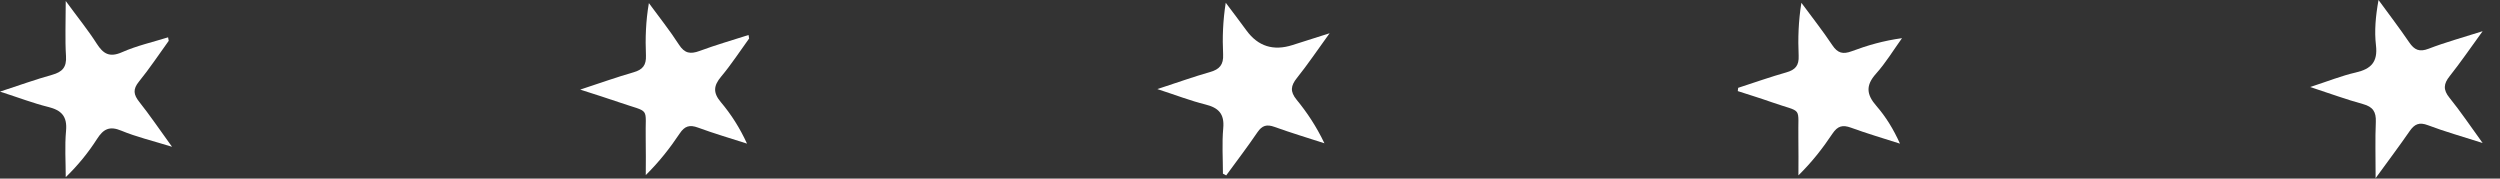
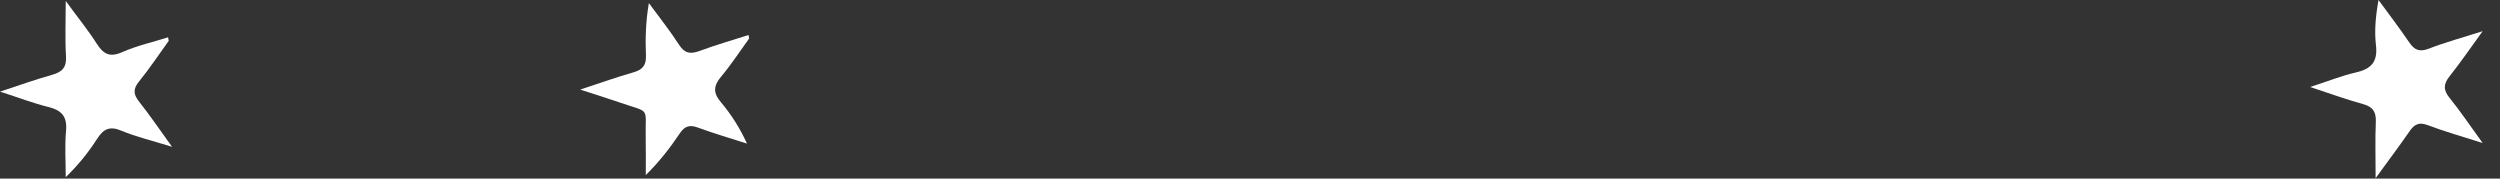
<svg xmlns="http://www.w3.org/2000/svg" width="98" height="7" viewBox="0 0 98 7" fill="none">
  <rect x="0" y="0" width="98" height="7" fill="#333333" stroke="none" />
  <path d="M6.613 1.602C6.227 2.136 5.862 2.688 5.448 3.197C5.2 3.501 5.234 3.71 5.461 3.996C5.87 4.511 6.24 5.057 6.744 5.754C5.967 5.514 5.342 5.366 4.757 5.123C4.294 4.93 4.054 5.056 3.805 5.445C3.466 5.975 3.069 6.467 2.577 6.945C2.577 6.338 2.534 5.727 2.589 5.126C2.641 4.559 2.408 4.32 1.889 4.192C1.312 4.049 0.751 3.834 -1.46619e-07 3.591C0.783 3.335 1.407 3.11 2.043 2.933C2.443 2.821 2.616 2.637 2.587 2.197C2.546 1.546 2.577 0.891 2.577 0.039C3.057 0.694 3.453 1.181 3.788 1.706C4.048 2.112 4.293 2.263 4.787 2.045C5.361 1.791 5.986 1.652 6.589 1.463C6.598 1.509 6.606 1.555 6.614 1.602L6.613 1.602Z" fill="white" />
  <path d="M29.368 1.506C29.005 2.006 28.668 2.527 28.271 3C27.97 3.359 27.943 3.632 28.258 4.005C28.662 4.483 29.001 5.016 29.283 5.63C28.641 5.423 27.994 5.235 27.362 5.002C27.033 4.881 26.84 4.939 26.645 5.232C26.269 5.794 25.852 6.332 25.314 6.863C25.314 6.391 25.323 5.92 25.312 5.448C25.284 4.134 25.542 4.453 24.236 3.999C23.801 3.849 23.361 3.711 22.744 3.512C23.562 3.243 24.193 3.018 24.838 2.833C25.194 2.731 25.336 2.555 25.321 2.176C25.293 1.506 25.314 0.833 25.436 0.121C25.831 0.662 26.251 1.185 26.612 1.746C26.837 2.097 27.064 2.13 27.427 1.996C28.056 1.763 28.702 1.578 29.343 1.372C29.35 1.417 29.357 1.461 29.365 1.506L29.368 1.506Z" fill="white" />
-   <path d="M47.939 6.809C47.939 6.215 47.897 5.617 47.951 5.028C48.003 4.461 47.766 4.222 47.246 4.094C46.673 3.952 46.117 3.736 45.368 3.492C46.168 3.231 46.793 3.006 47.431 2.825C47.81 2.718 47.966 2.534 47.946 2.13C47.915 1.477 47.937 0.82 48.049 0.108C48.321 0.471 48.597 0.832 48.864 1.198C49.316 1.816 49.917 2.006 50.666 1.766C51.094 1.629 51.521 1.494 52.121 1.303C51.629 1.982 51.256 2.537 50.839 3.057C50.595 3.363 50.565 3.589 50.827 3.909C51.242 4.414 51.605 4.964 51.918 5.617C51.265 5.405 50.605 5.207 49.959 4.974C49.656 4.865 49.474 4.916 49.291 5.186C48.9 5.762 48.477 6.314 48.067 6.876C48.024 6.854 47.98 6.832 47.939 6.809Z" fill="white" />
-   <path d="M68.138 3.442C68.766 3.239 69.388 3.017 70.022 2.838C70.38 2.738 70.525 2.566 70.507 2.184C70.477 1.511 70.498 0.835 70.614 0.11C71.02 0.661 71.447 1.2 71.825 1.768C72.036 2.086 72.242 2.138 72.591 2.007C73.205 1.777 73.837 1.595 74.559 1.496C74.222 1.965 73.921 2.465 73.537 2.892C73.127 3.351 73.167 3.709 73.554 4.152C73.925 4.578 74.225 5.066 74.479 5.631C73.837 5.425 73.19 5.236 72.556 5.004C72.227 4.885 72.035 4.939 71.836 5.234C71.453 5.809 71.028 6.355 70.498 6.874C70.498 6.388 70.505 5.901 70.496 5.415C70.471 4.12 70.705 4.448 69.449 4.006C69.01 3.851 68.564 3.715 68.121 3.571C68.126 3.527 68.132 3.485 68.136 3.442L68.138 3.442Z" fill="white" />
  <path d="M97.32 5.606C96.504 5.345 95.828 5.157 95.177 4.909C94.834 4.778 94.649 4.864 94.457 5.142C94.064 5.712 93.647 6.265 93.124 6.984C93.124 6.12 93.103 5.449 93.132 4.781C93.148 4.385 93.021 4.187 92.627 4.079C91.98 3.903 91.347 3.669 90.559 3.411C91.253 3.185 91.79 2.969 92.349 2.841C92.948 2.704 93.214 2.427 93.138 1.778C93.072 1.213 93.124 0.632 93.238 -0C93.641 0.552 94.055 1.094 94.44 1.659C94.645 1.96 94.842 2.05 95.207 1.908C95.853 1.659 96.525 1.476 97.319 1.223C96.835 1.889 96.453 2.45 96.031 2.98C95.785 3.287 95.764 3.518 96.022 3.836C96.45 4.363 96.829 4.93 97.32 5.607L97.32 5.606Z" fill="white" />
</svg>